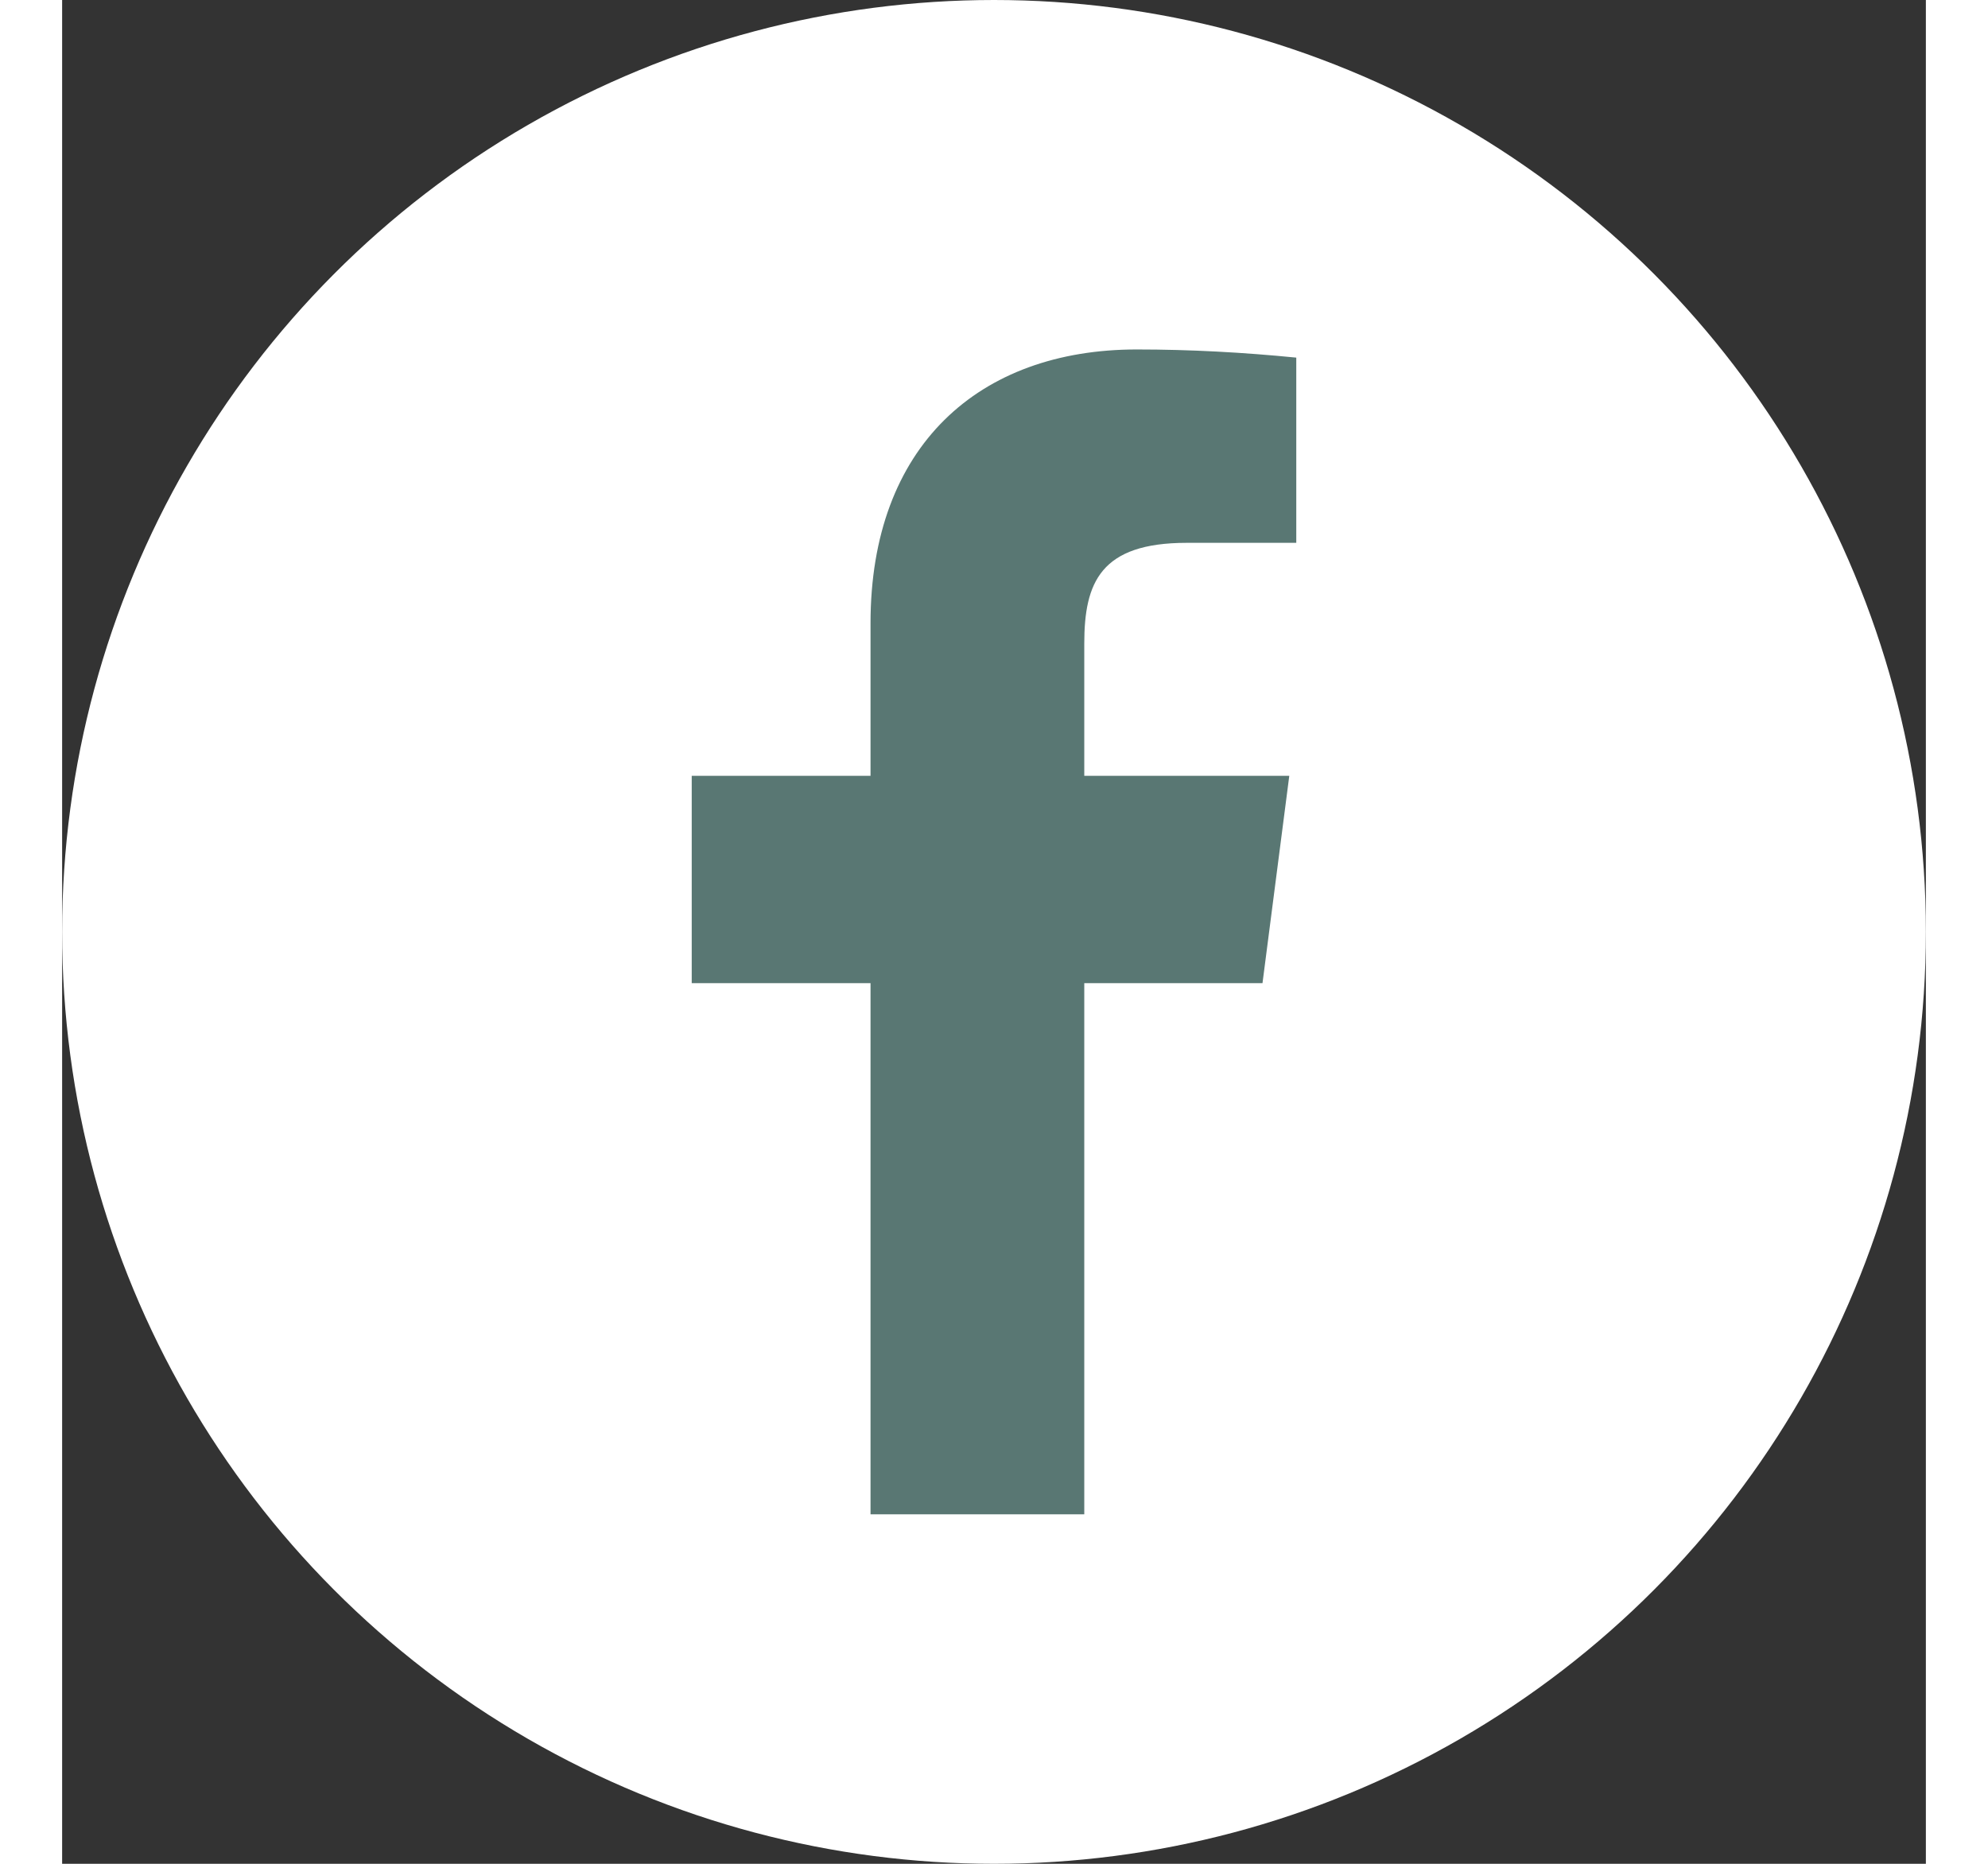
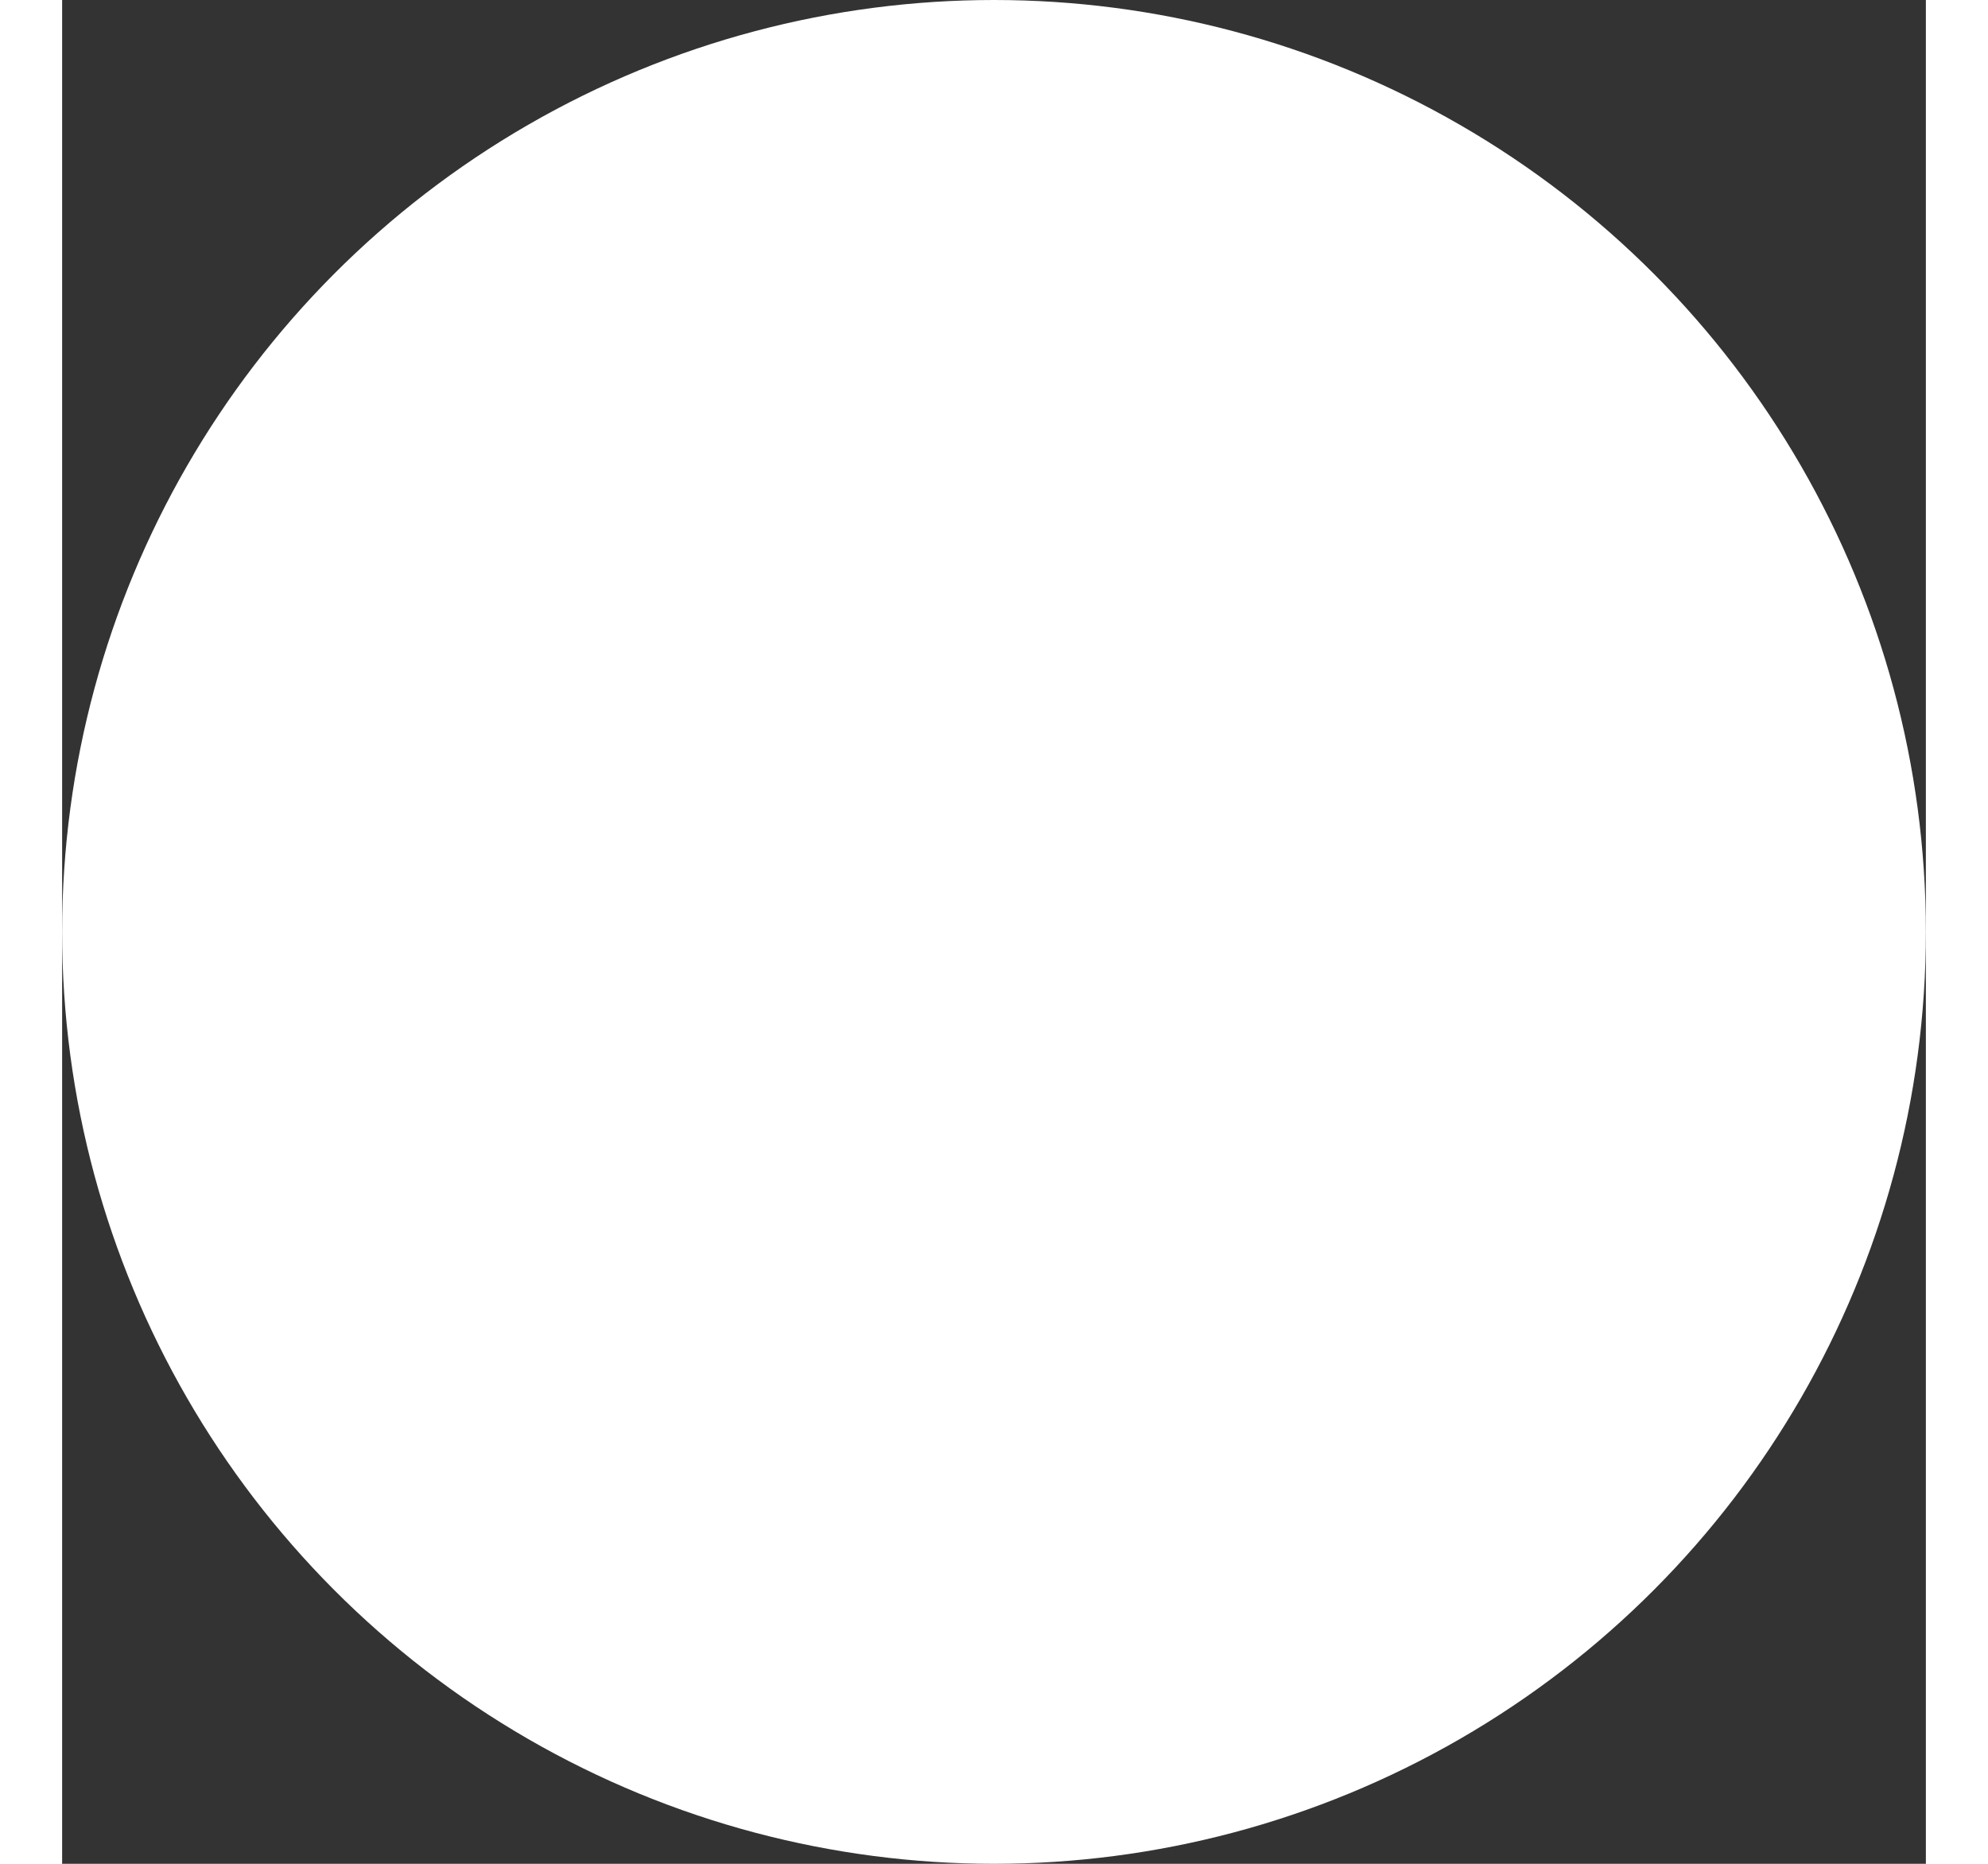
<svg xmlns="http://www.w3.org/2000/svg" height="30px" wdith="30px" viewBox="0 0 32 32">
  <rect x="0" y="0" width="32" height="32" fill="#333333" stroke="none" />
  <defs>
    <style>.cls-1{fill:#fff;}.cls-2{fill:#597773;}</style>
  </defs>
  <circle class="cls-1" cx="16" cy="16" r="16" />
-   <path class="cls-2" d="M19.31,9.32h1.88V6.14C20.28,6.05,19.37,6,18.45,6c-2.71,0-4.57,1.66-4.57,4.7v2.62H10.81v3.56h3.07V26h3.67V16.88h3.06l.46-3.56H17.55V11.05C17.55,10,17.83,9.32,19.31,9.32Z" />
</svg>